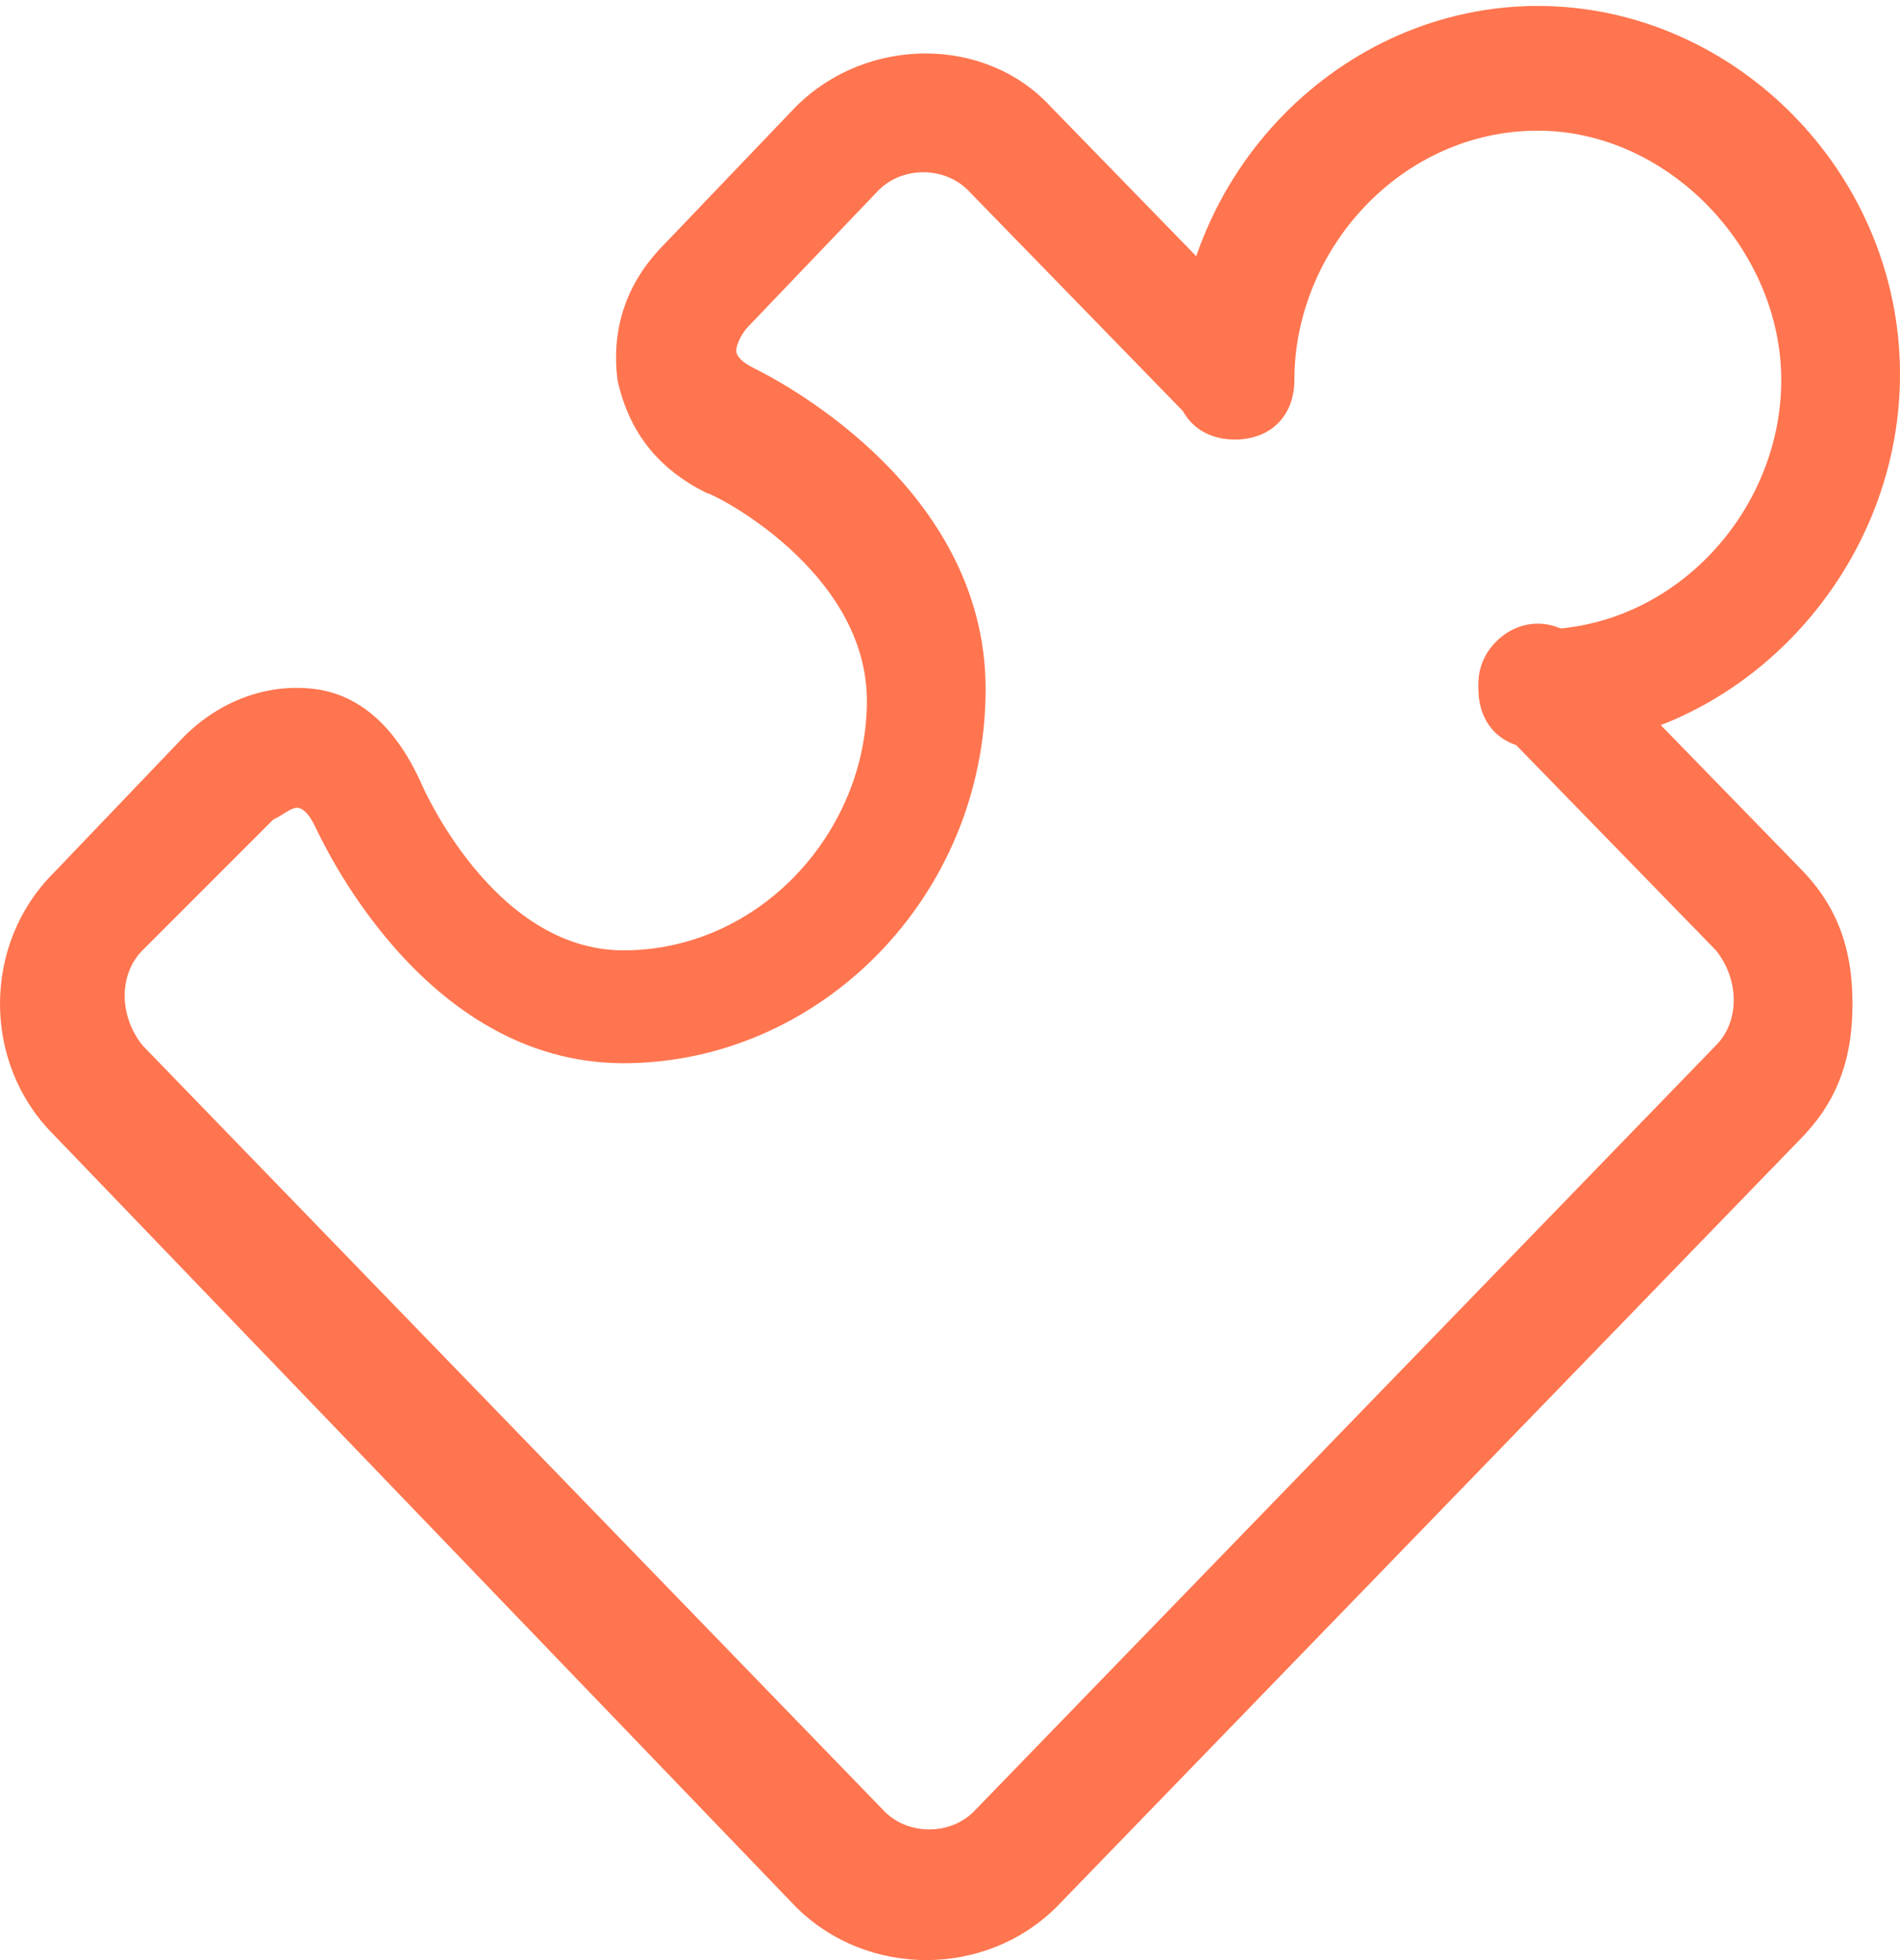
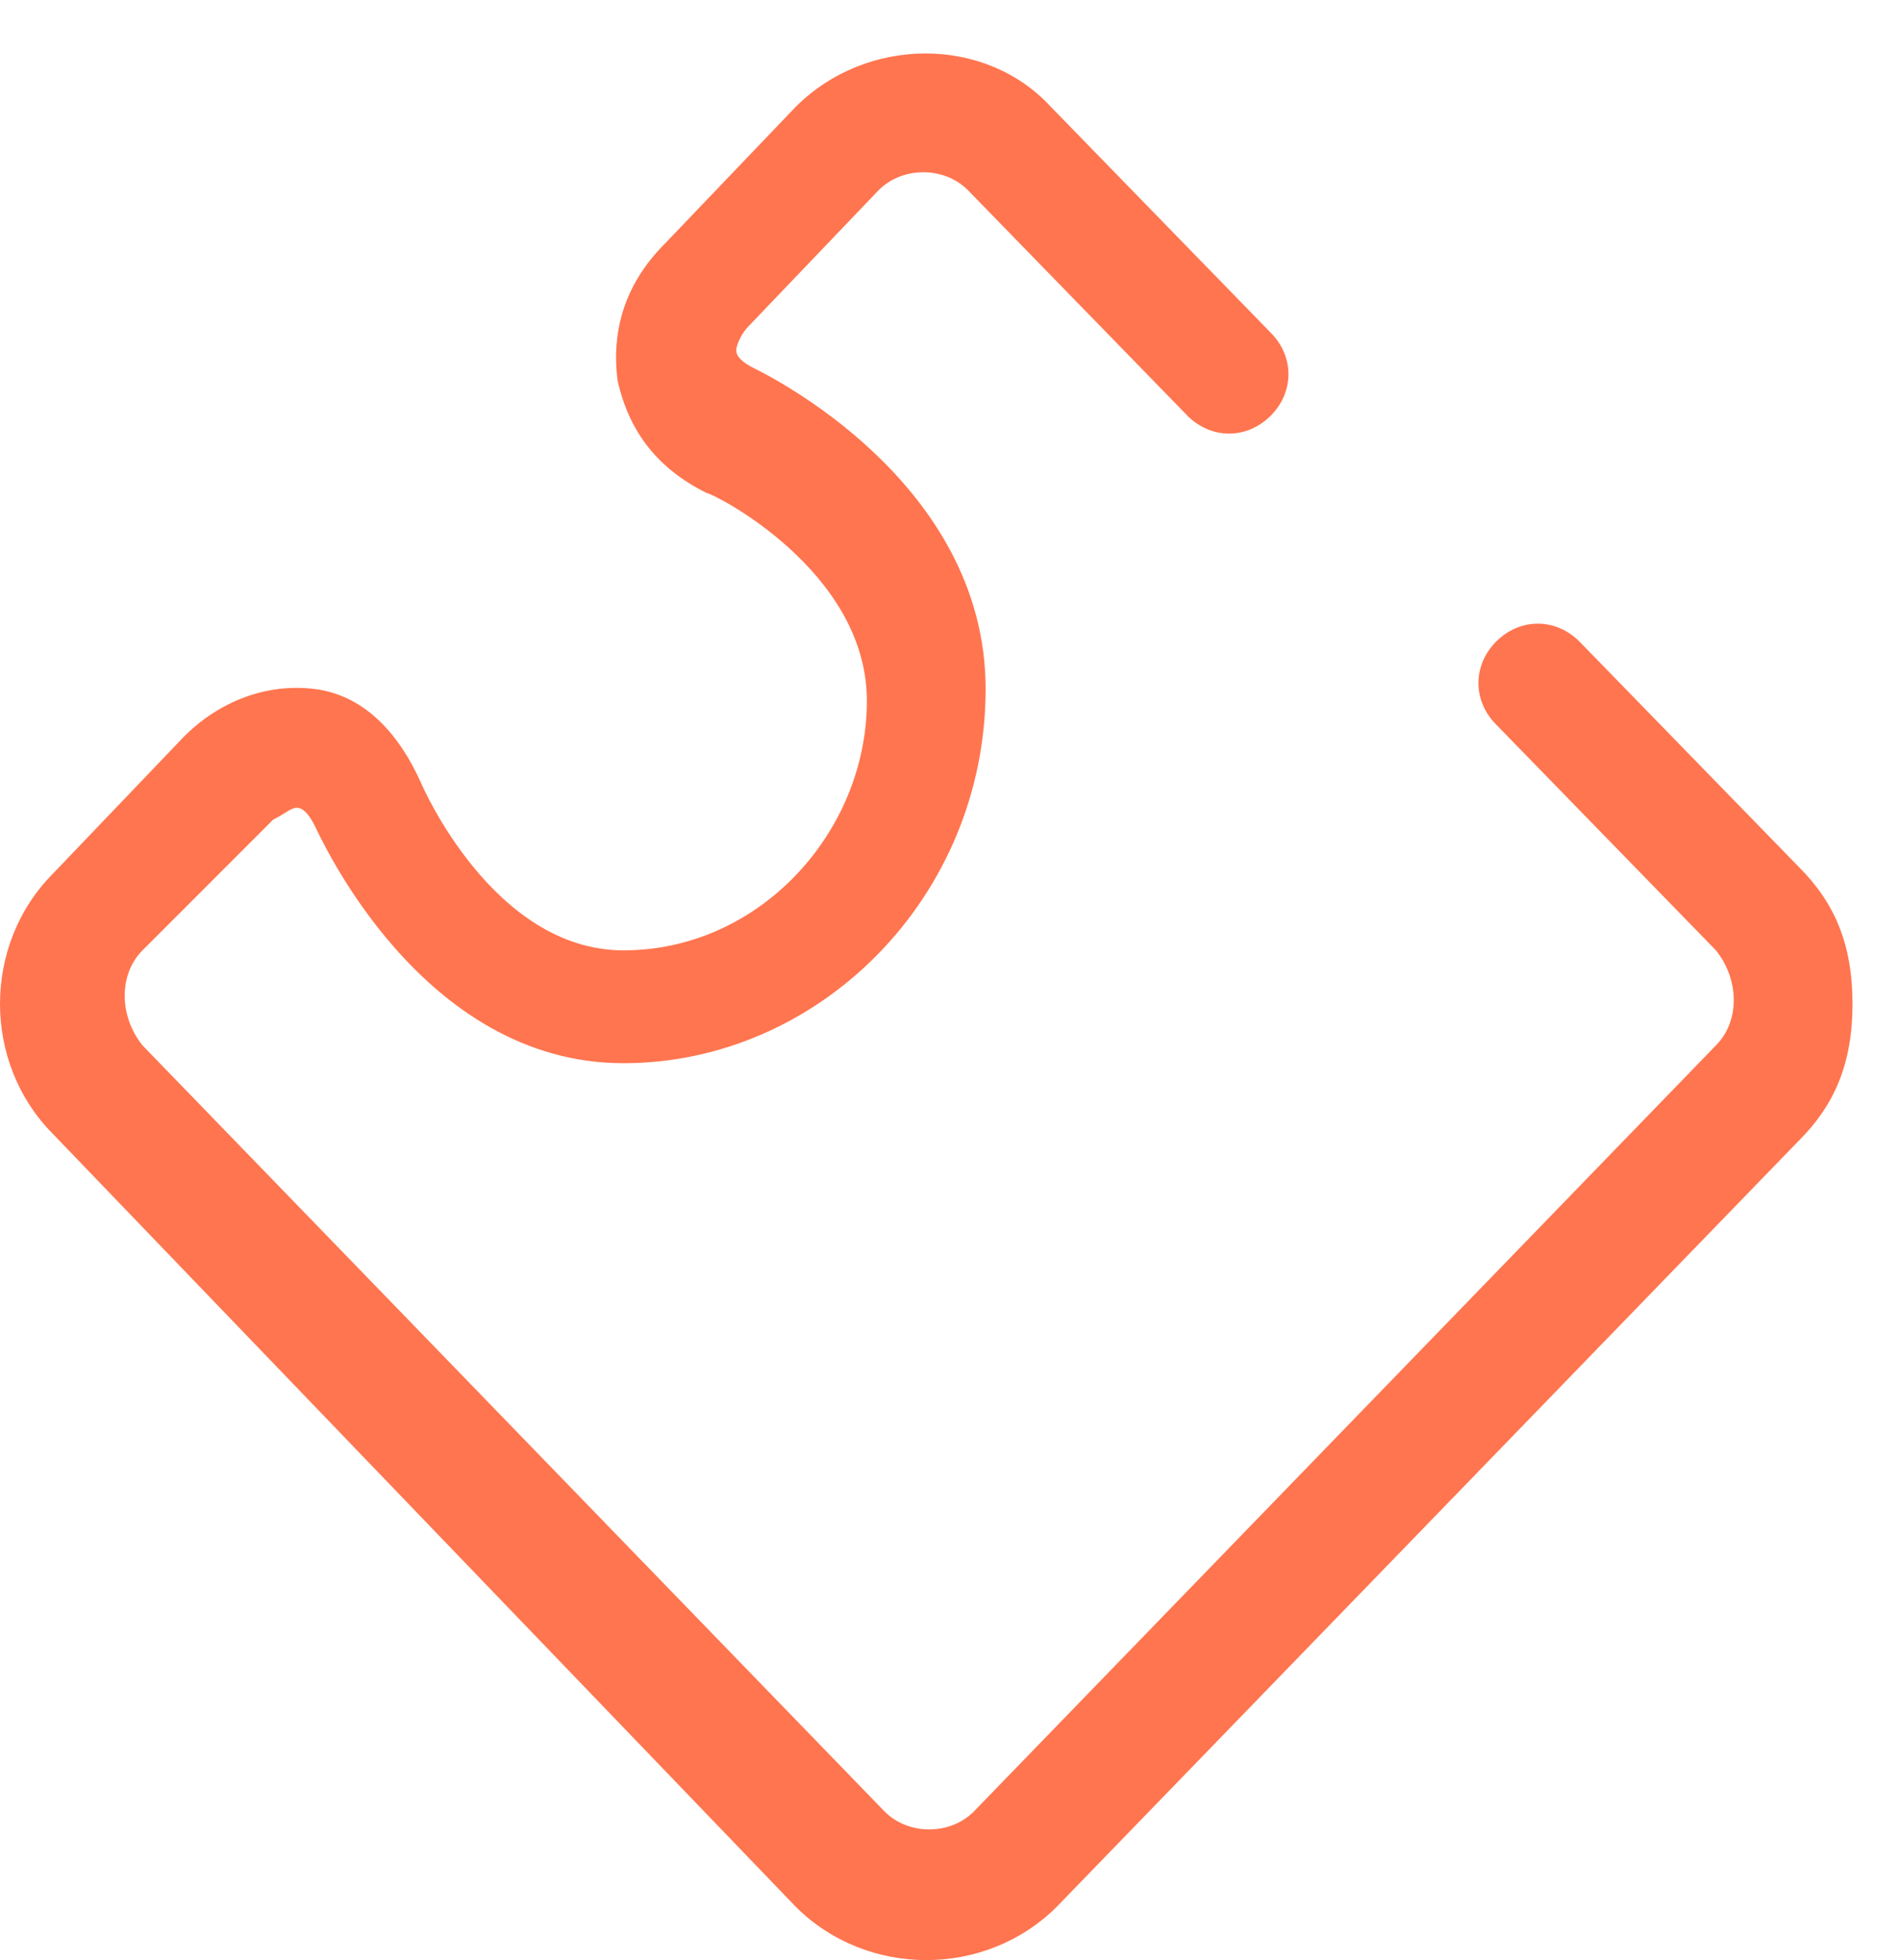
<svg xmlns="http://www.w3.org/2000/svg" id="Layer_1" width="32" height="33" viewBox="0 0 32 33">
  <style>.st0{fill:#ff754f}</style>
-   <path class="st0" d="M25.9 12.6c-.6 0-1-.4-1-1s.4-1 1-1c2.3 0 4.1-2 4.1-4.2s-1.9-4.2-4.1-4.2c-2.3 0-4.1 2-4.1 4.2 0 .6-.4 1-1 1s-1-.4-1-1c0-3.5 2.8-6.3 6.1-6.3S32 2.9 32 6.3s-2.8 6.3-6.1 6.3z" />
  <path class="st0" d="M15.6 33c-.8 0-1.6-.3-2.2-.9L.9 19.1c-1.2-1.2-1.2-3.2 0-4.4l2.2-2.3c.6-.6 1.4-.9 2.2-.8.8.1 1.4.7 1.8 1.6 0 0 1.2 2.8 3.4 2.8 2.3 0 4.1-2 4.1-4.2S12 8.3 11.9 8.3c-.8-.4-1.3-1-1.5-1.9-.1-.8.1-1.6.8-2.3l2.2-2.3c1.2-1.2 3.2-1.2 4.3 0l3.7 3.8c.4.4.4 1 0 1.4-.4.4-1 .4-1.4 0l-3.7-3.8c-.4-.4-1.1-.4-1.5 0l-2.2 2.3c-.1.1-.2.3-.2.4 0 .1.1.2.3.3.2.1 3.9 1.9 3.9 5.4 0 3.5-2.8 6.3-6.1 6.3-3.4 0-5.1-3.8-5.2-4-.1-.2-.2-.3-.3-.3s-.2.1-.4.2L2.4 16c-.4.4-.4 1.1 0 1.6l12.5 12.9c.4.4 1.1.4 1.5 0l12.5-12.9c.4-.4.4-1.1 0-1.6l-3.7-3.8c-.4-.4-.4-1 0-1.4s1-.4 1.4 0l3.7 3.8c.6.6.9 1.3.9 2.3s-.3 1.7-.9 2.3L17.8 32.1c-.6.6-1.4.9-2.2.9z" />
</svg>